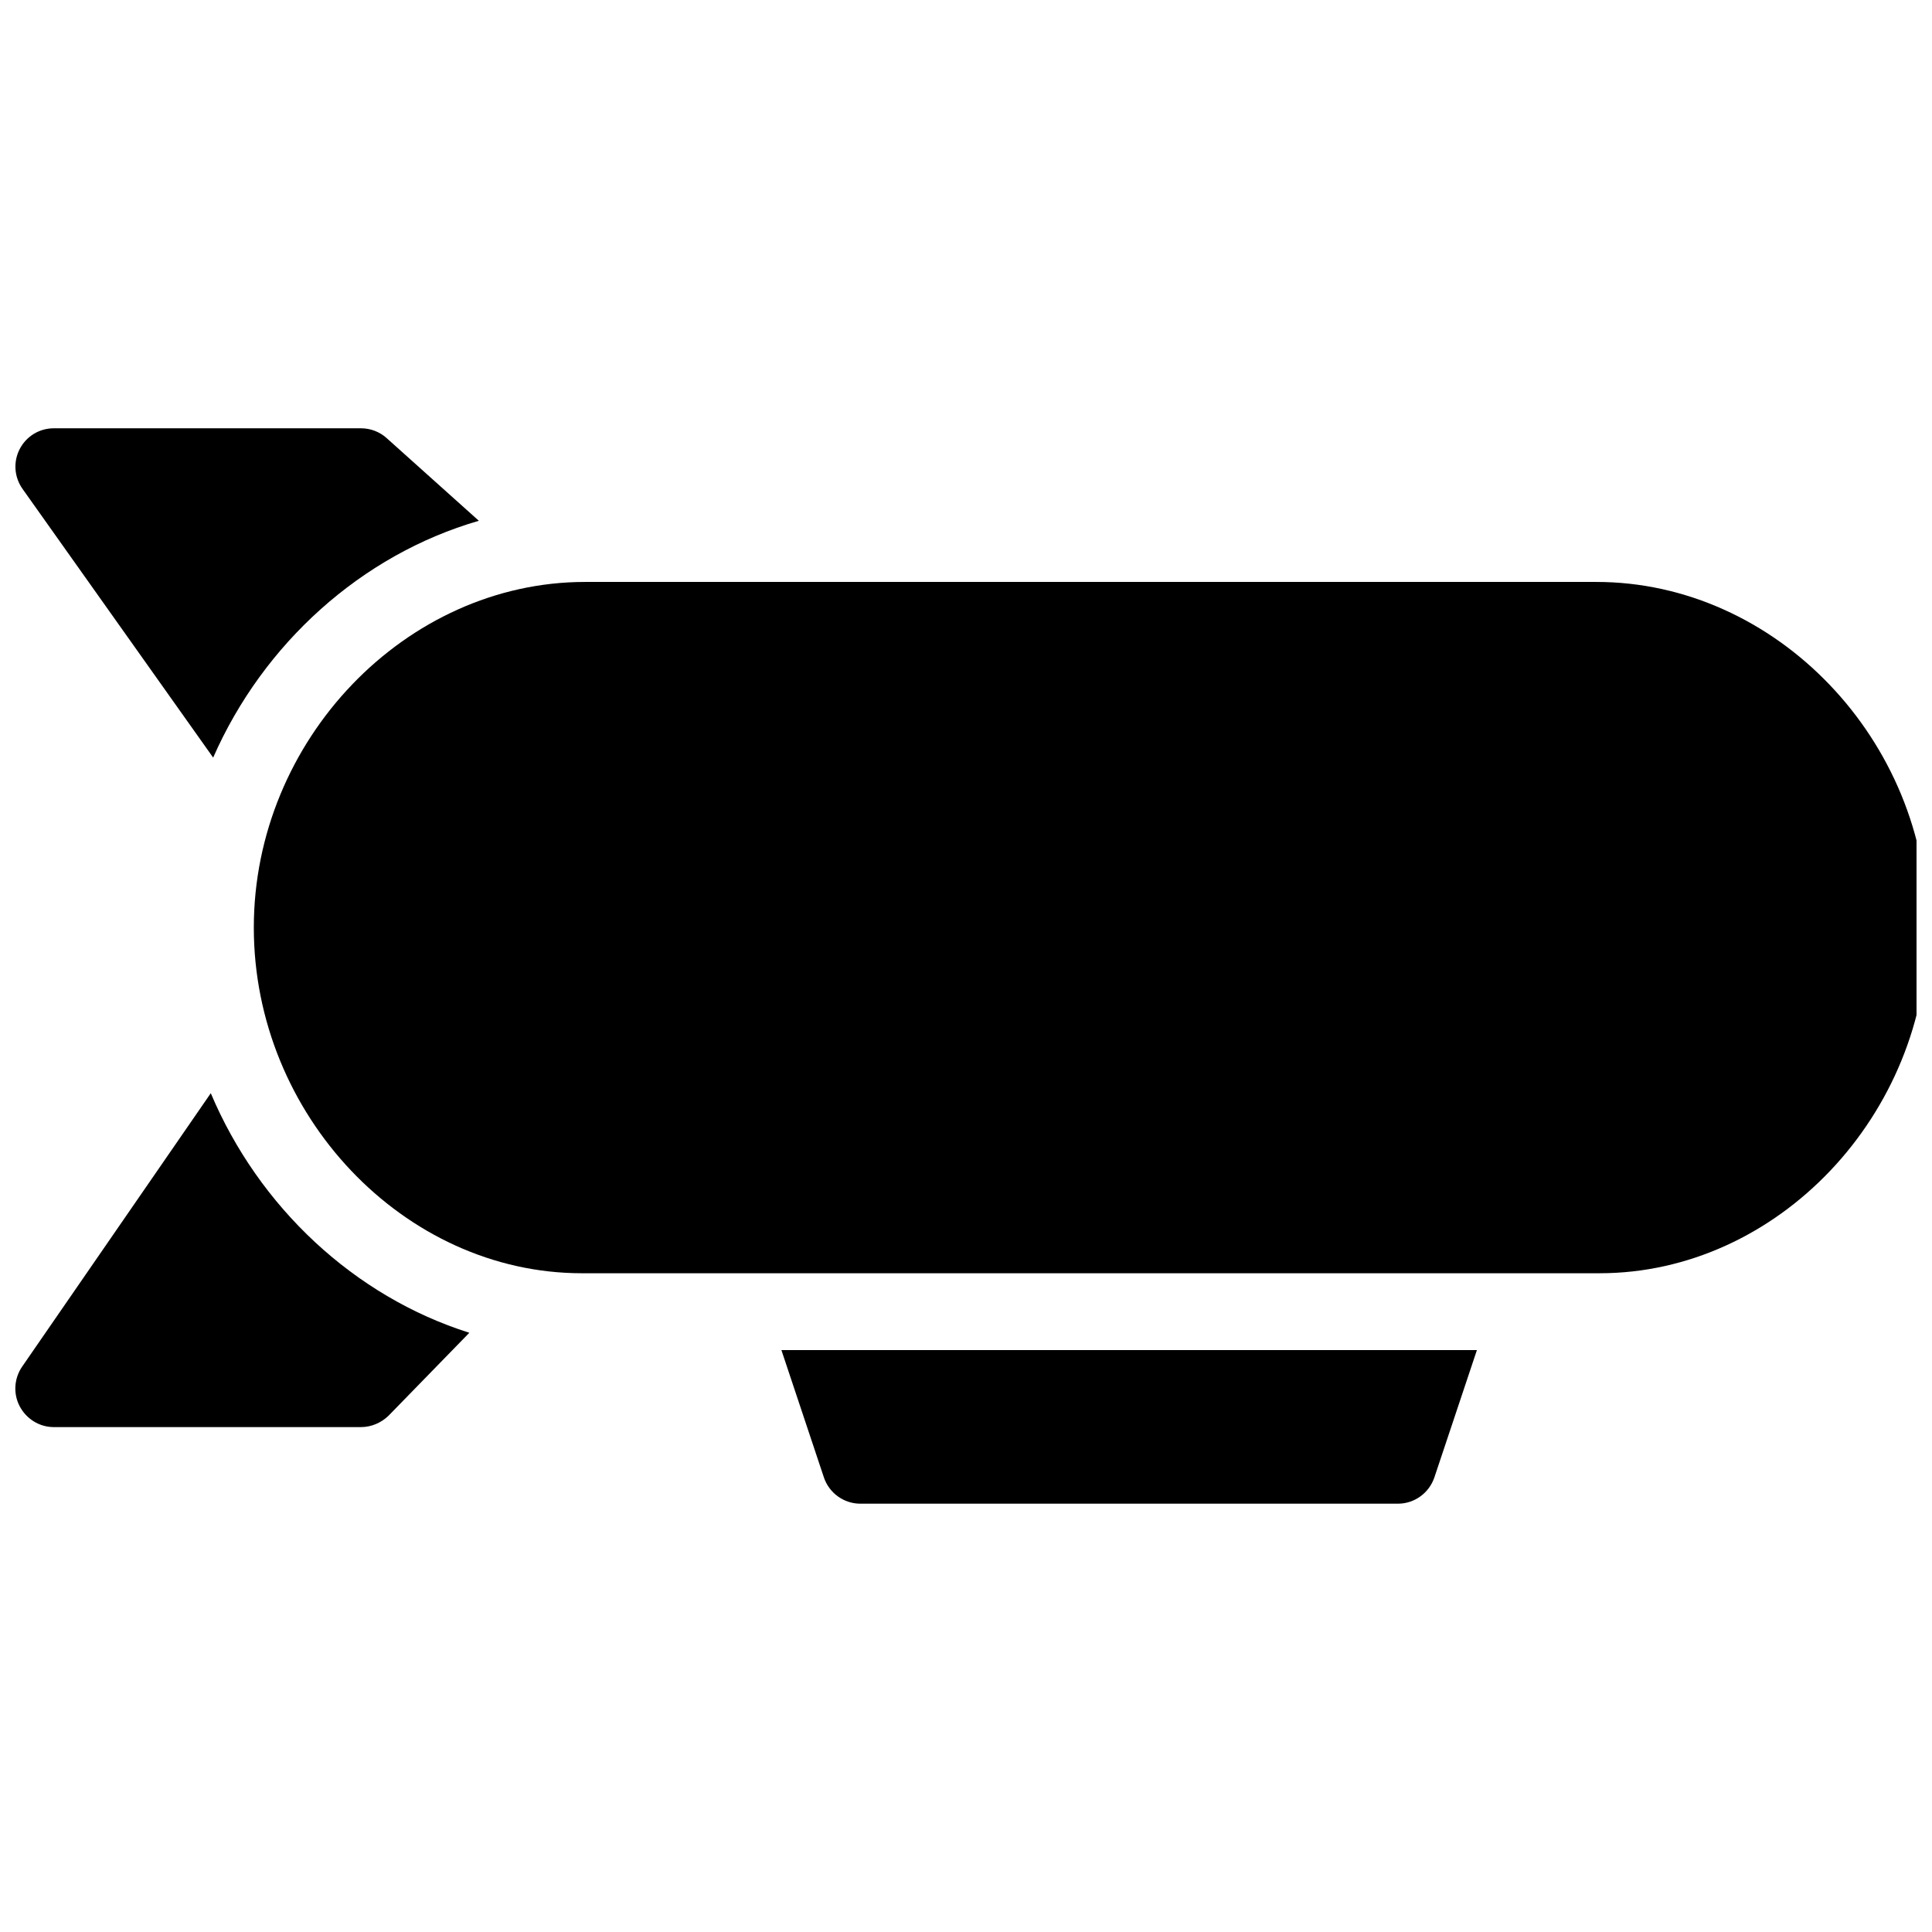
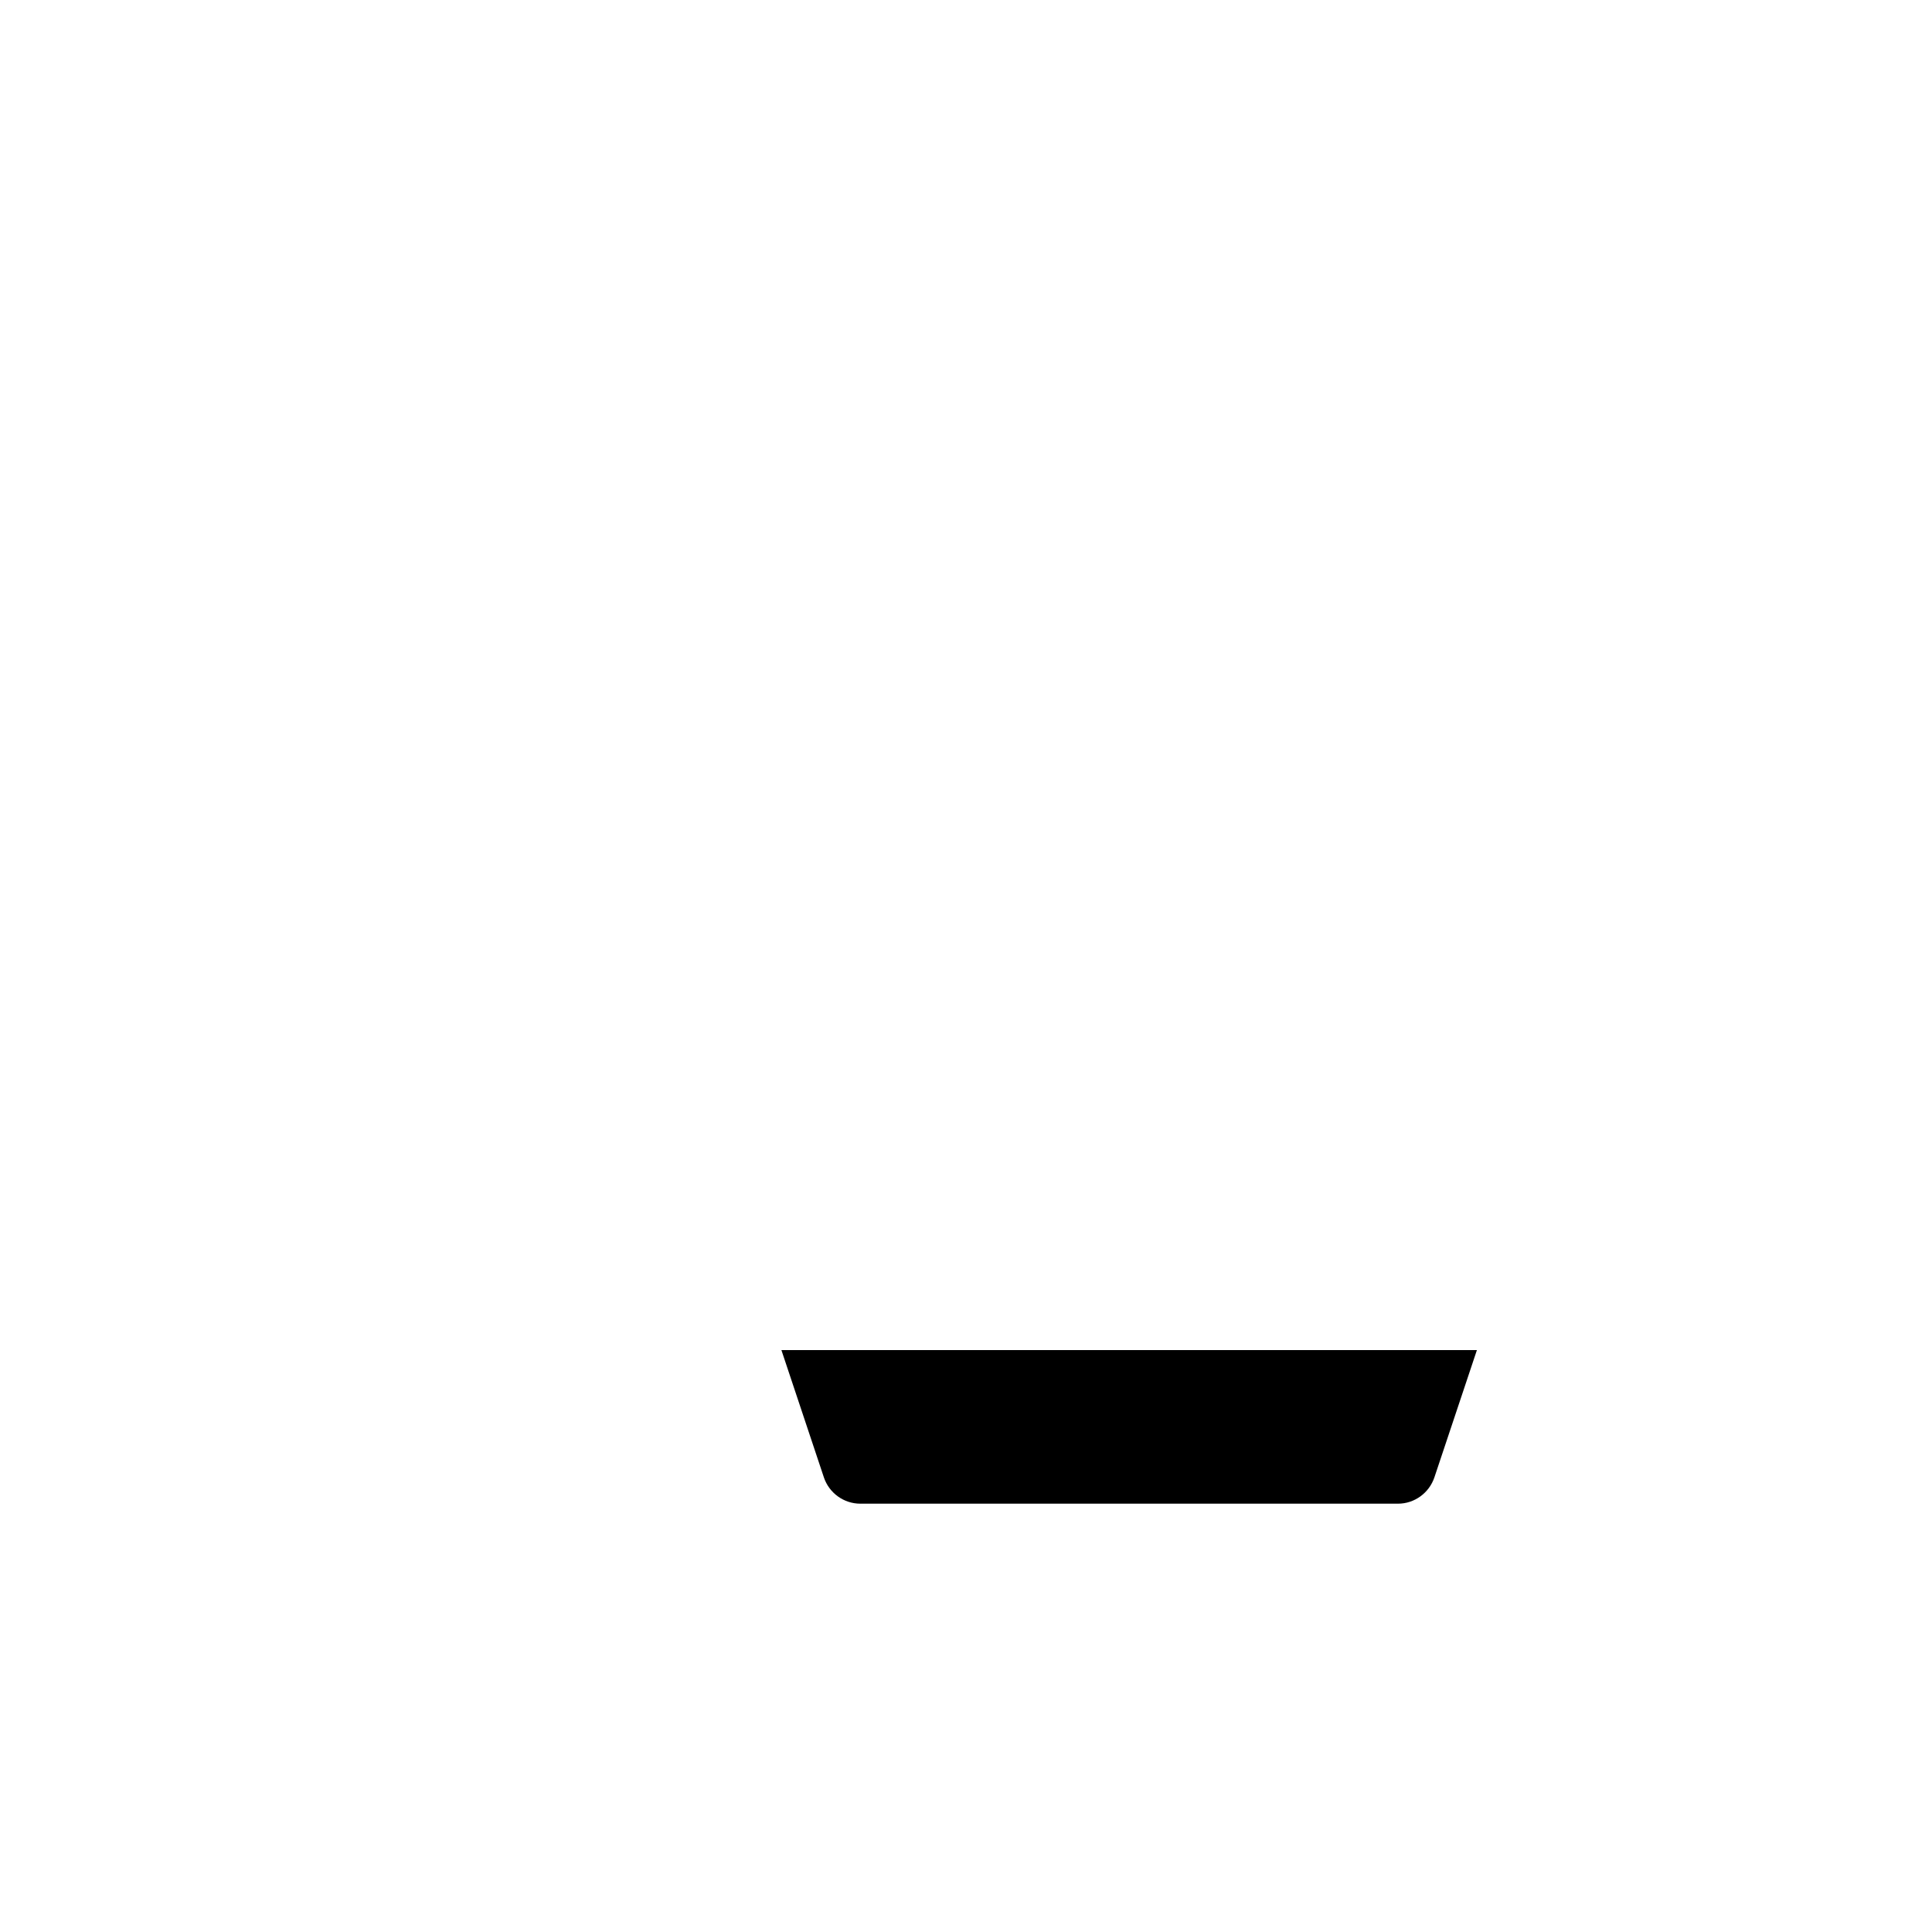
<svg xmlns="http://www.w3.org/2000/svg" width="800px" height="800px" version="1.1" viewBox="144 144 512 512">
  <defs>
    <clipPath id="c">
-       <path d="m211 298h440.9v184h-440.9z" />
-     </clipPath>
+       </clipPath>
    <clipPath id="b">
-       <path d="m148.09 433h120.91v90h-120.91z" />
-     </clipPath>
+       </clipPath>
    <clipPath id="a">
-       <path d="m148.09 257h122.91v88h-122.91z" />
-     </clipPath>
+       </clipPath>
  </defs>
  <g clip-path="url(#c)">
-     <path d="m567.06 298.22h-268c-47.57 0-87.797 41.953-87.797 91.602 0 49.648 39.816 91.602 86.941 91.602h269.71c47.105 0 86.941-41.953 86.941-91.602 0-49.648-40.203-91.602-87.797-91.602z" />
-   </g>
+     </g>
  <path d="m362.34 535.53c1.383 4.129 5.273 6.961 9.648 6.961h142.49c4.391 0 8.246-2.836 9.648-6.961l11.273-33.75h-184.32z" />
  <g clip-path="url(#b)">
    <path d="m199.86 433.71-49.996 72.469c-2.137 3.113-2.402 7.18-0.633 10.52 1.77 3.34 5.211 5.496 9.02 5.496h81.422c2.75 0 5.375-1.16 7.289-3.012l21.414-21.984c-30.492-9.645-55.773-33.293-68.516-63.488z" />
  </g>
  <g clip-path="url(#a)">
-     <path d="m200.49 344.77c13.273-30.207 39.246-53.719 70.41-62.758l-24.426-21.902c-1.871-1.691-4.293-2.606-6.797-2.606h-81.422c-3.828 0-7.289 2.117-9.039 5.516-1.75 3.398-1.445 7.449 0.773 10.566z" />
-   </g>
+     </g>
</svg>